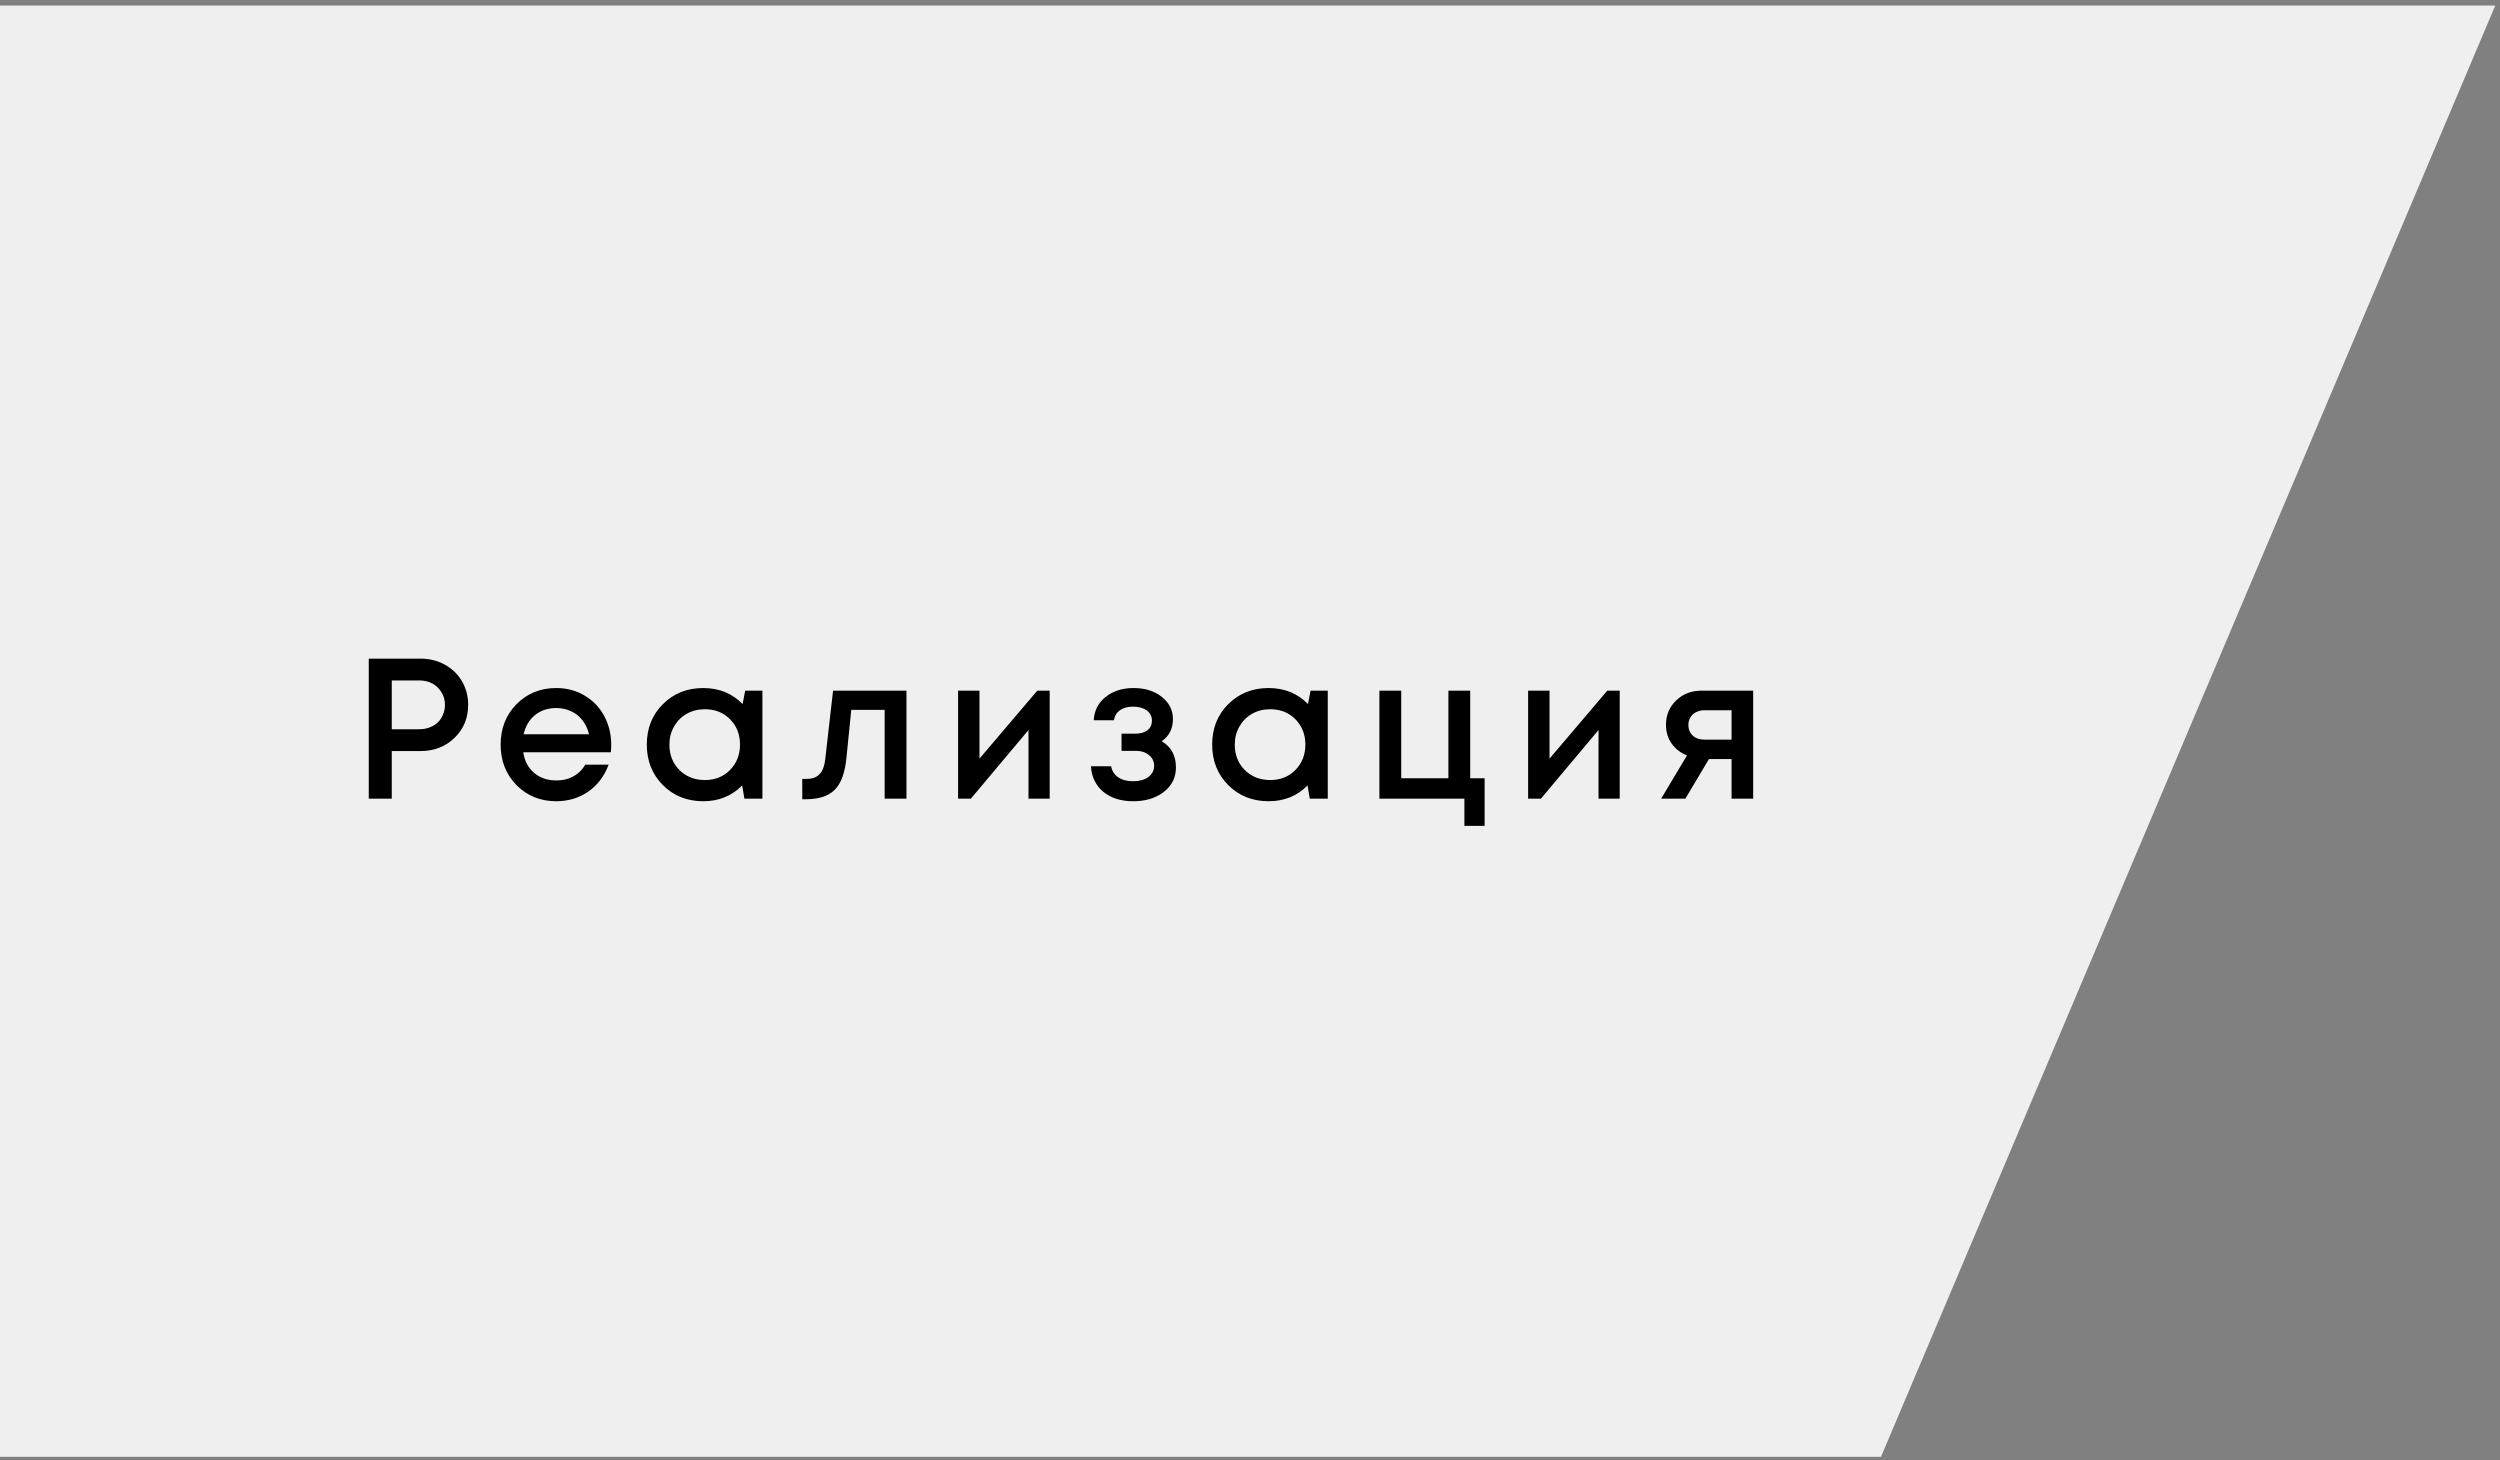
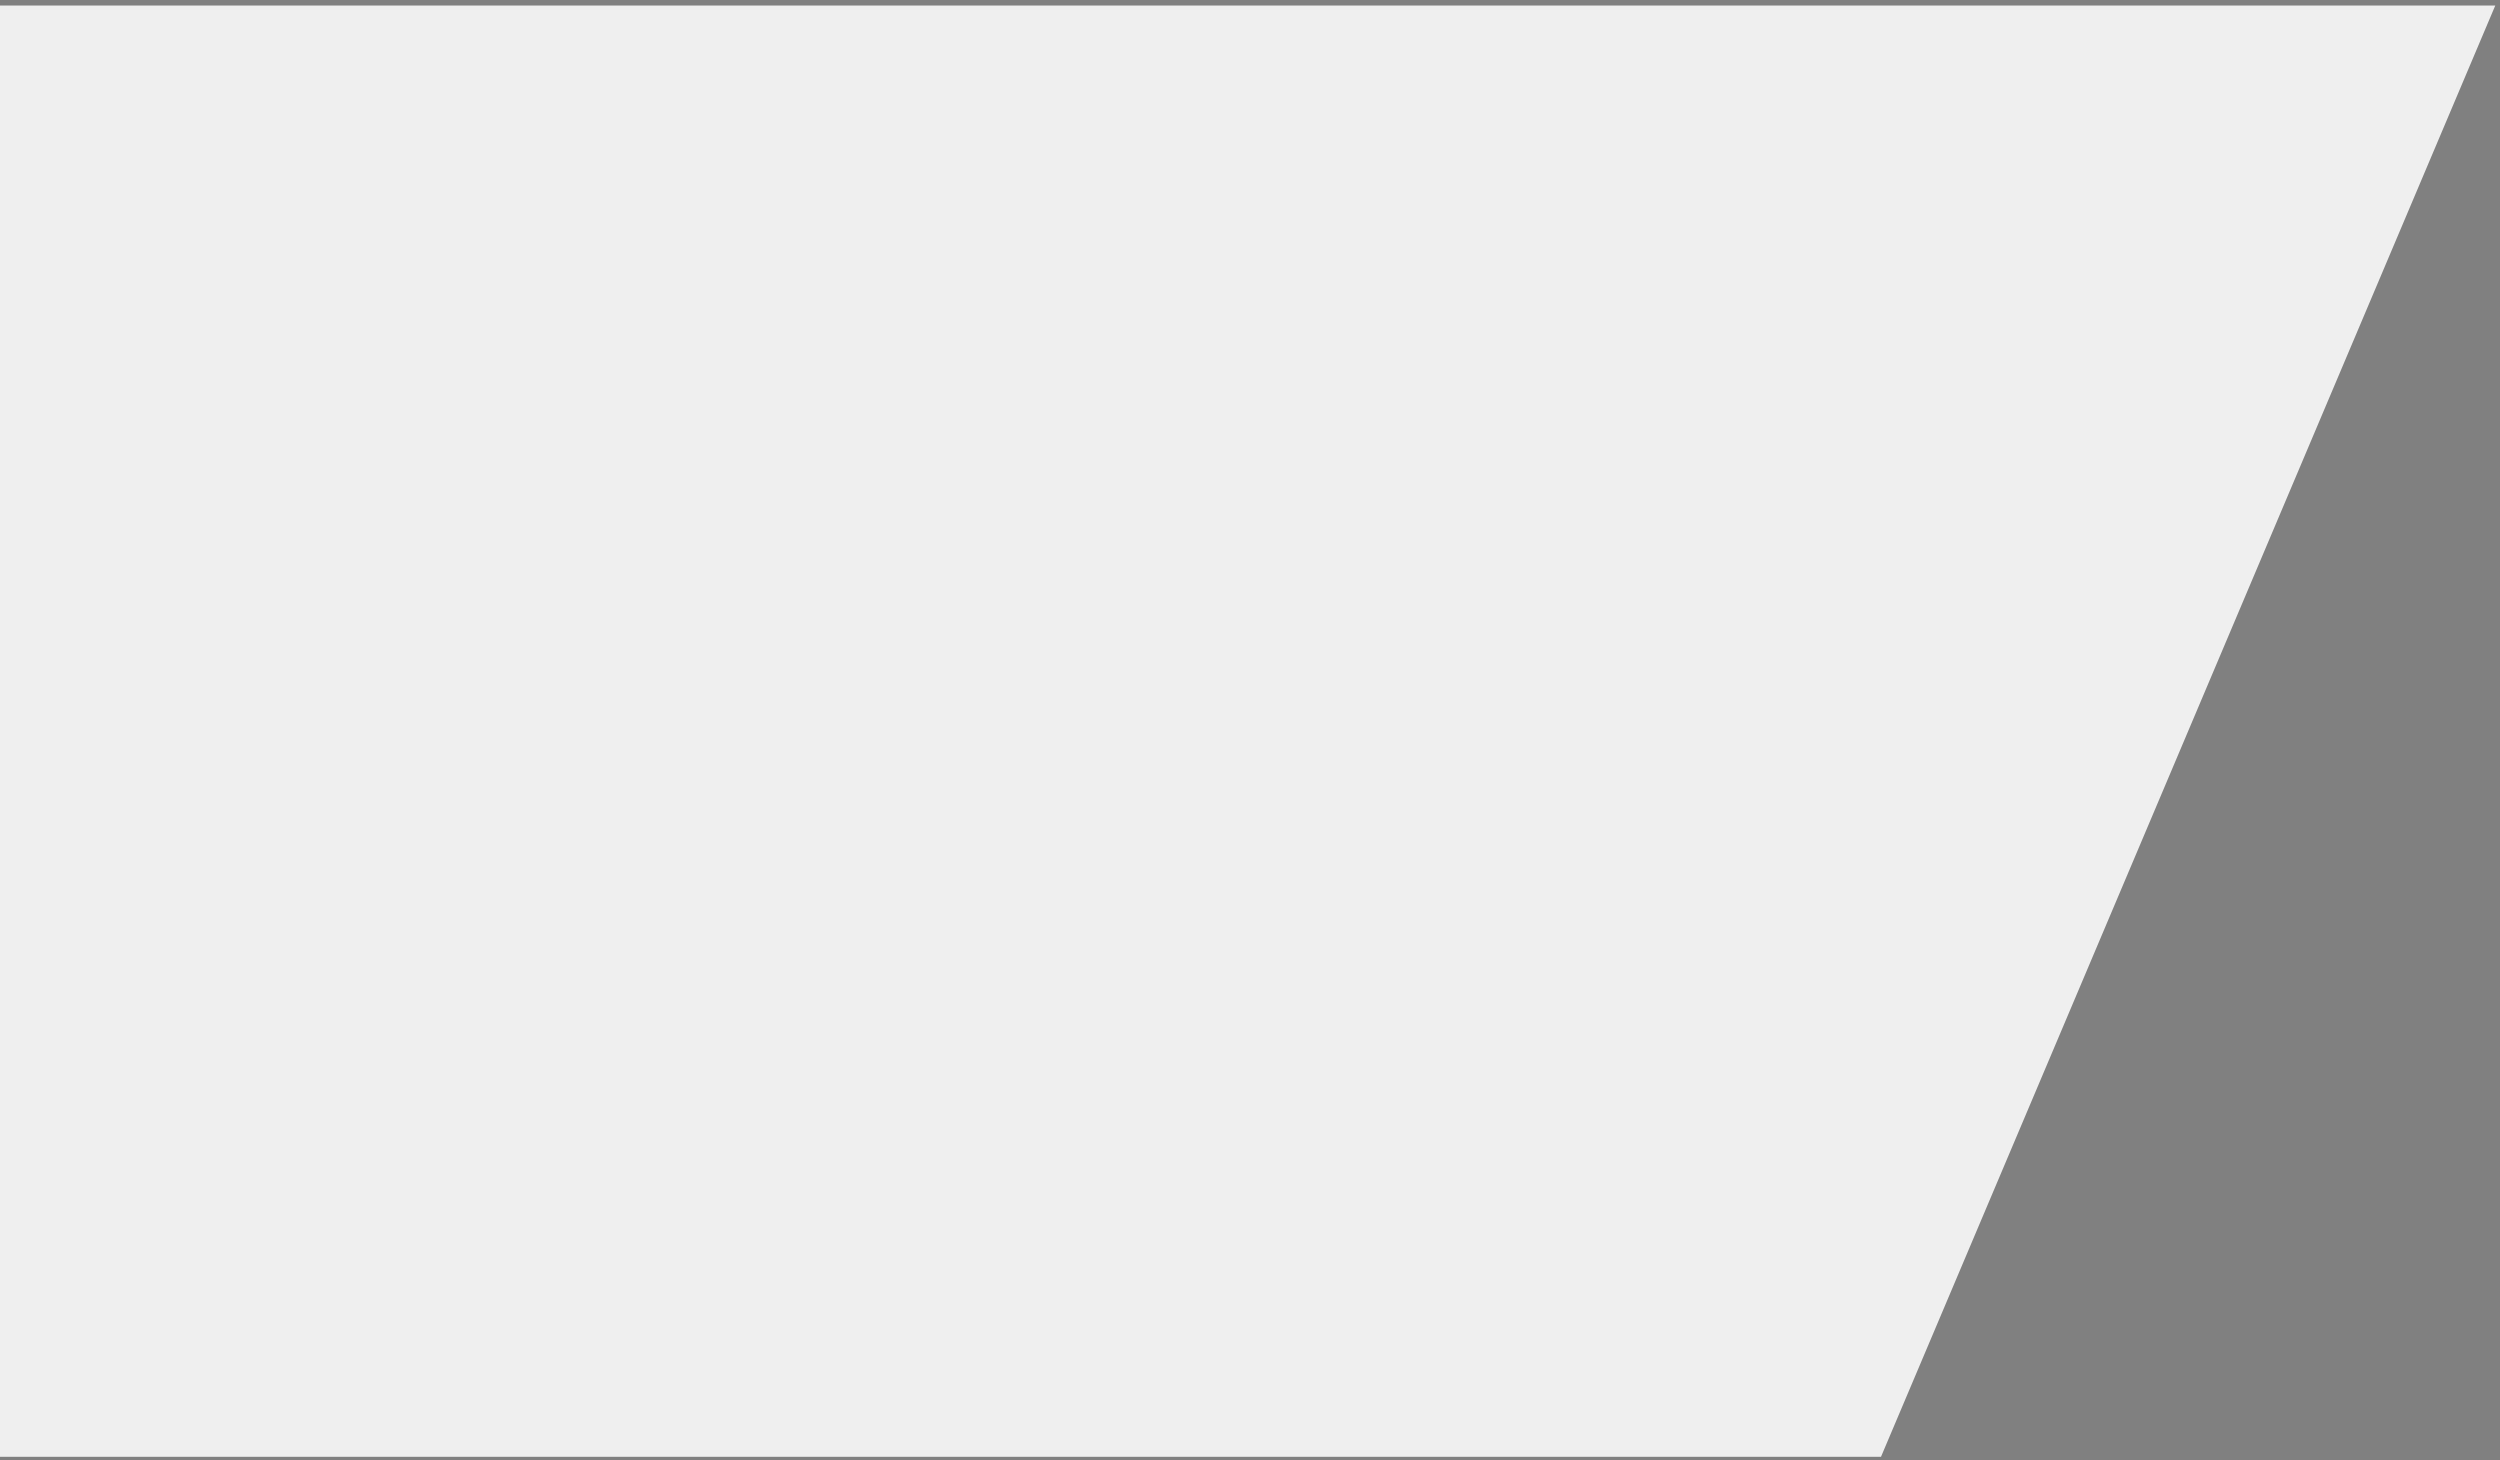
<svg xmlns="http://www.w3.org/2000/svg" width="250" height="146" viewBox="0 0 250 146" fill="none">
  <rect x="0" y="0" width="250" height="146" fill="#808080" stroke="none" />
  <path d="M0 0.555H249.527L188.099 145.682H0V0.555Z" fill="#EFEFEF" />
-   <path d="M42.056 65.864C42.949 65.864 43.756 66.064 44.476 66.464C45.209 66.864 45.782 67.417 46.196 68.124C46.609 68.83 46.816 69.617 46.816 70.484C46.816 71.804 46.362 72.904 45.456 73.784C44.549 74.664 43.416 75.104 42.056 75.104H39.176V79.864H36.876V65.864H42.056ZM41.936 72.924C42.309 72.924 42.649 72.864 42.956 72.744C43.276 72.624 43.549 72.457 43.776 72.244C44.002 72.03 44.176 71.77 44.296 71.464C44.429 71.157 44.496 70.83 44.496 70.484C44.496 70.017 44.382 69.604 44.156 69.244C43.942 68.87 43.642 68.577 43.256 68.364C42.869 68.15 42.429 68.044 41.936 68.044H39.176V72.924H41.936ZM61.123 74.484C61.123 74.684 61.11 74.93 61.083 75.224H52.323C52.456 76.09 52.816 76.777 53.403 77.284C54.003 77.79 54.743 78.044 55.623 78.044C56.05 78.044 56.45 77.984 56.823 77.864C57.197 77.73 57.523 77.55 57.803 77.324C58.096 77.084 58.337 76.797 58.523 76.464H60.863C60.437 77.61 59.757 78.51 58.823 79.164C57.89 79.804 56.823 80.124 55.623 80.124C54.036 80.124 52.71 79.584 51.643 78.504C50.59 77.424 50.063 76.077 50.063 74.464C50.063 72.85 50.59 71.504 51.643 70.424C52.71 69.344 54.036 68.804 55.623 68.804C56.703 68.804 57.663 69.064 58.503 69.584C59.343 70.09 59.99 70.777 60.443 71.644C60.897 72.497 61.123 73.444 61.123 74.484ZM55.623 70.804C54.797 70.804 54.09 71.037 53.503 71.504C52.93 71.97 52.55 72.61 52.363 73.424H58.903C58.77 72.877 58.55 72.41 58.243 72.024C57.937 71.624 57.556 71.324 57.103 71.124C56.663 70.91 56.17 70.804 55.623 70.804ZM74.52 69.064H76.24V79.864H74.44L74.22 78.544C73.18 79.597 71.88 80.124 70.32 80.124C68.707 80.124 67.36 79.584 66.28 78.504C65.214 77.424 64.68 76.077 64.68 74.464C64.68 72.837 65.214 71.49 66.28 70.424C67.36 69.344 68.707 68.804 70.32 68.804C71.907 68.804 73.22 69.337 74.26 70.404L74.52 69.064ZM67.94 77.004C68.62 77.67 69.467 78.004 70.48 78.004C71.507 78.004 72.347 77.67 73 77.004C73.667 76.324 74 75.477 74 74.464C74 73.437 73.667 72.59 73 71.924C72.347 71.257 71.507 70.924 70.48 70.924C69.814 70.924 69.207 71.077 68.66 71.384C68.127 71.69 67.707 72.117 67.4 72.664C67.094 73.197 66.94 73.797 66.94 74.464C66.94 75.477 67.274 76.324 67.94 77.004ZM83.306 69.064H90.646V79.864H88.466V70.984H85.126L84.646 75.764C84.499 77.284 84.106 78.357 83.466 78.984C82.84 79.61 81.886 79.924 80.606 79.924H80.226V77.884H80.746C81.799 77.884 82.393 77.224 82.526 75.904L83.306 69.064ZM103.729 69.064H104.969V79.864H102.849V73.004L97.088 79.864H95.808V69.064H97.948V75.864L103.729 69.064ZM116.173 74.124C117.119 74.684 117.593 75.557 117.593 76.744C117.593 77.744 117.193 78.557 116.393 79.184C115.593 79.81 114.566 80.124 113.313 80.124C112.099 80.124 111.106 79.81 110.333 79.184C109.573 78.544 109.159 77.69 109.093 76.624H111.113C111.193 77.09 111.426 77.457 111.813 77.724C112.199 77.99 112.699 78.124 113.313 78.124C113.939 78.124 114.446 77.984 114.833 77.704C115.219 77.41 115.413 77.037 115.413 76.584C115.413 76.144 115.239 75.784 114.893 75.504C114.559 75.224 114.113 75.084 113.553 75.084H112.153V73.364H113.553C114.059 73.364 114.459 73.25 114.753 73.024C115.046 72.784 115.193 72.464 115.193 72.064C115.193 71.637 115.019 71.297 114.673 71.044C114.326 70.79 113.866 70.664 113.293 70.664C112.773 70.664 112.339 70.784 111.993 71.024C111.659 71.264 111.459 71.597 111.393 72.024H109.373C109.426 71.064 109.819 70.29 110.553 69.704C111.299 69.104 112.233 68.804 113.353 68.804C114.499 68.804 115.439 69.097 116.173 69.684C116.919 70.27 117.293 71.01 117.293 71.904C117.293 72.864 116.919 73.604 116.173 74.124ZM131.056 69.064H132.776V79.864H130.976L130.756 78.544C129.716 79.597 128.416 80.124 126.856 80.124C125.242 80.124 123.896 79.584 122.816 78.504C121.749 77.424 121.216 76.077 121.216 74.464C121.216 72.837 121.749 71.49 122.816 70.424C123.896 69.344 125.242 68.804 126.856 68.804C128.442 68.804 129.756 69.337 130.796 70.404L131.056 69.064ZM124.476 77.004C125.156 77.67 126.002 78.004 127.016 78.004C128.042 78.004 128.882 77.67 129.536 77.004C130.202 76.324 130.536 75.477 130.536 74.464C130.536 73.437 130.202 72.59 129.536 71.924C128.882 71.257 128.042 70.924 127.016 70.924C126.349 70.924 125.742 71.077 125.196 71.384C124.662 71.69 124.242 72.117 123.936 72.664C123.629 73.197 123.476 73.797 123.476 74.464C123.476 75.477 123.809 76.324 124.476 77.004ZM147.021 77.824H148.461V82.584H146.441V79.864H137.941V69.064H140.121V77.824H144.841V69.064H147.021V77.824ZM160.732 69.064H161.972V79.864H159.852V73.004L154.092 79.864H152.812V69.064H154.952V75.864L160.732 69.064ZM170.157 69.064H175.317V79.864H173.157V75.904H170.897L168.537 79.864H166.117L168.697 75.544C168.043 75.277 167.53 74.877 167.157 74.344C166.783 73.81 166.597 73.19 166.597 72.484C166.597 71.51 166.937 70.697 167.617 70.044C168.297 69.39 169.143 69.064 170.157 69.064ZM170.457 73.964H173.157V71.024H170.457C170.137 71.024 169.85 71.09 169.597 71.224C169.357 71.344 169.17 71.517 169.037 71.744C168.903 71.957 168.837 72.21 168.837 72.504C168.837 72.93 168.983 73.284 169.277 73.564C169.57 73.83 169.963 73.964 170.457 73.964Z" fill="black" />
</svg>